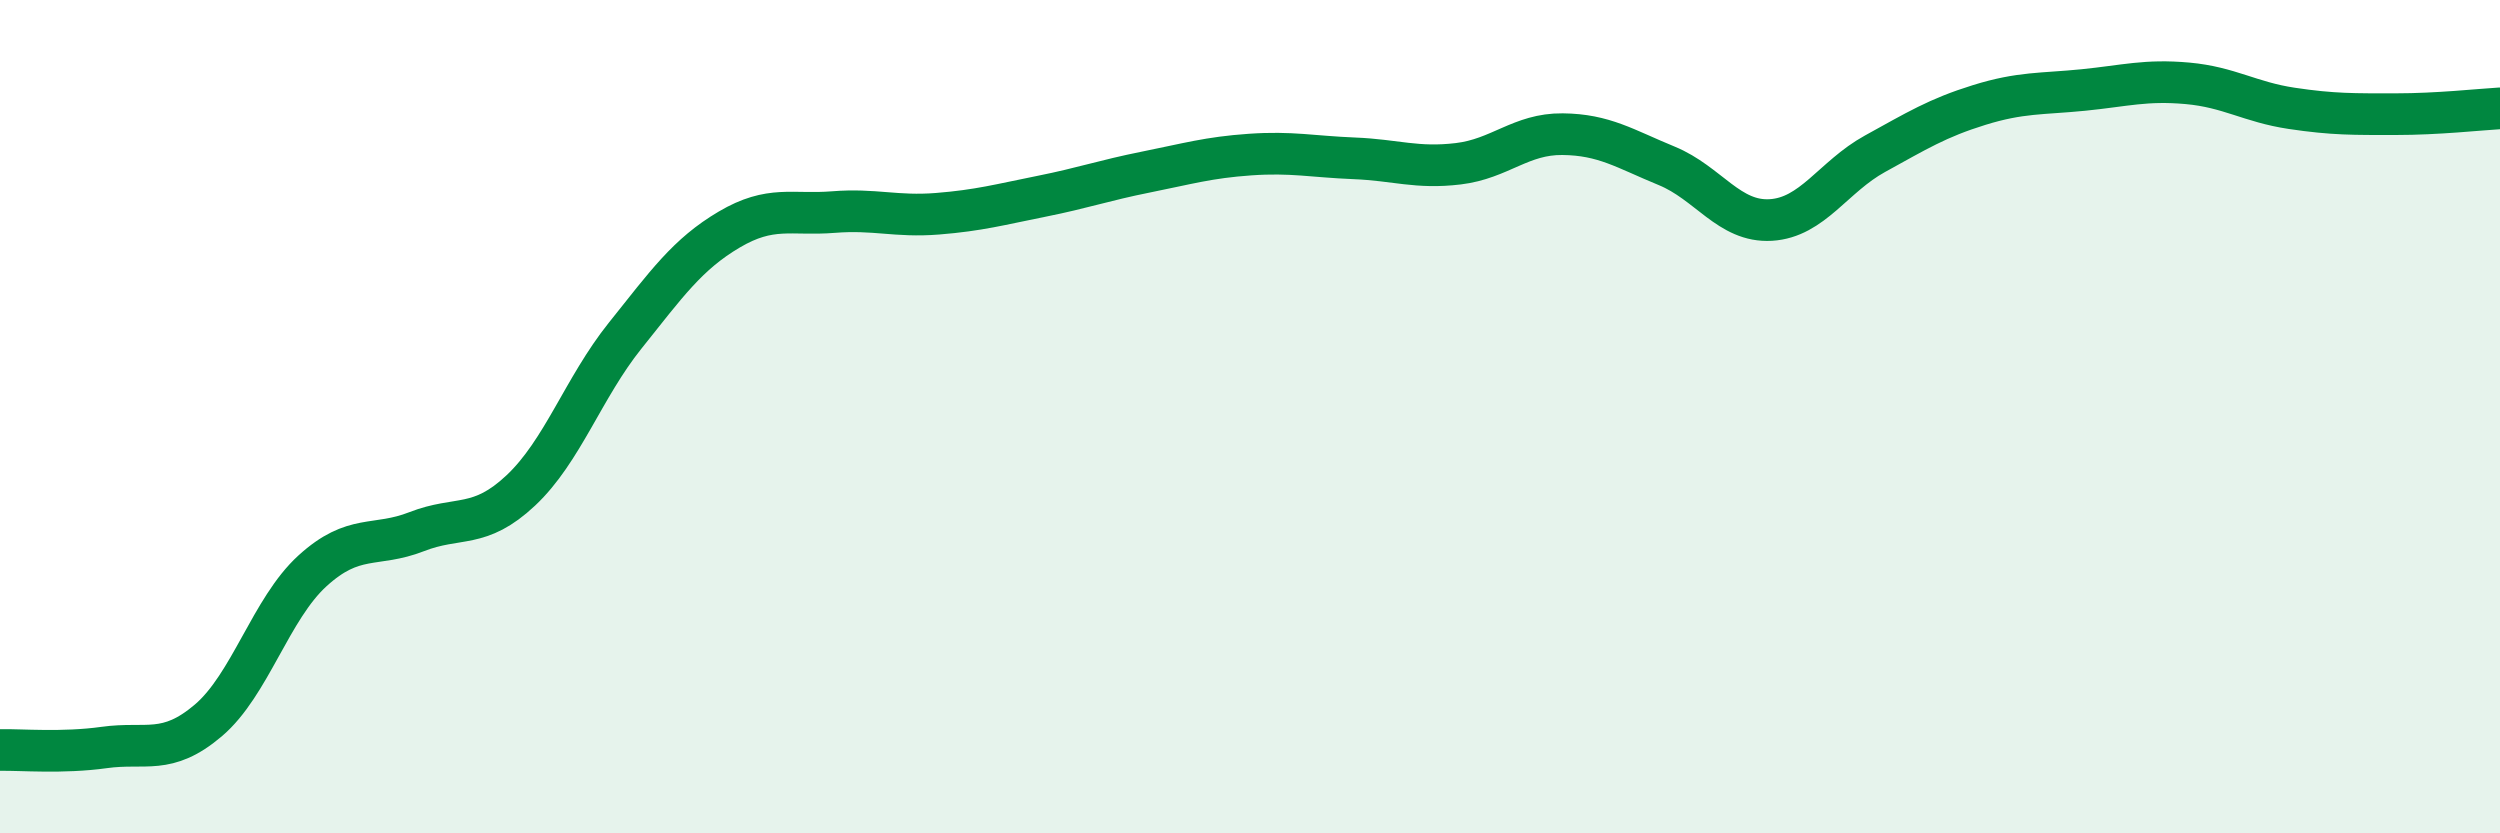
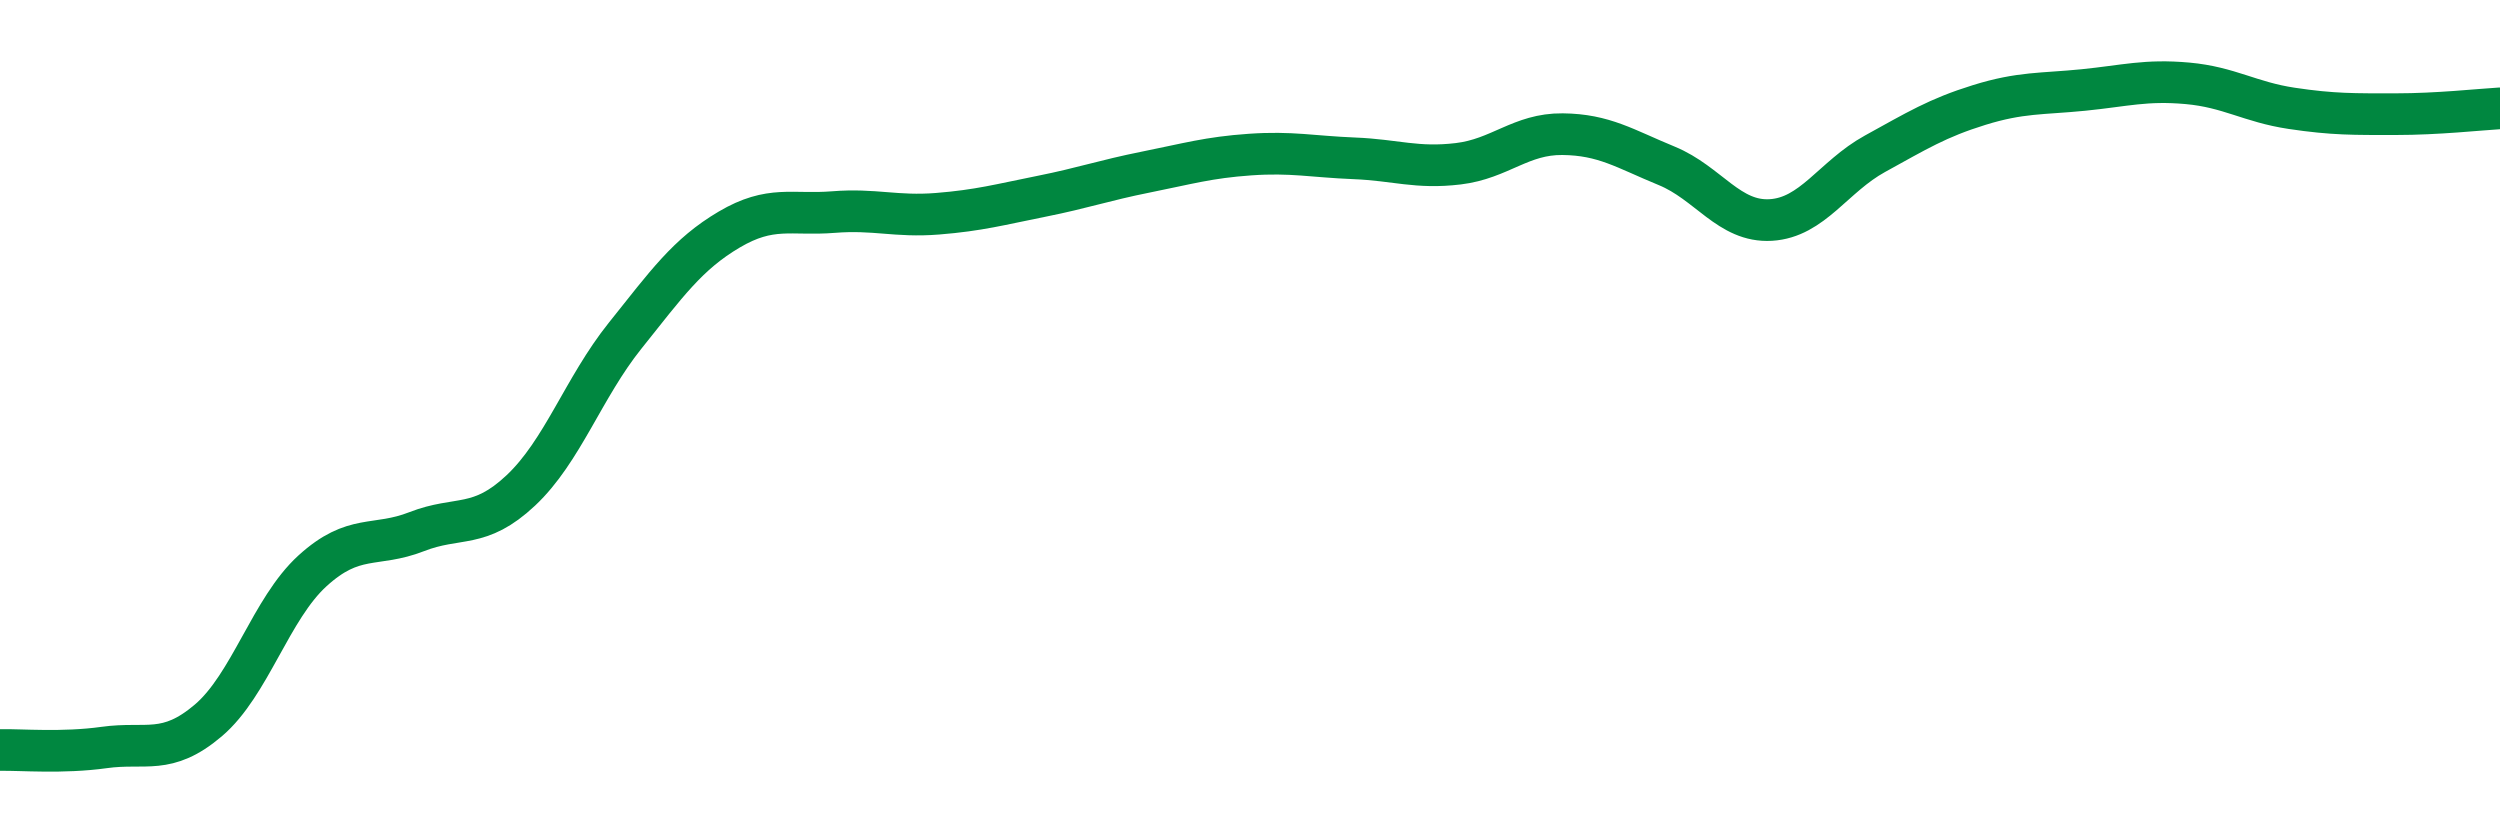
<svg xmlns="http://www.w3.org/2000/svg" width="60" height="20" viewBox="0 0 60 20">
-   <path d="M 0,18 C 0.5,17.99 1.5,18.08 2.5,17.94 C 3.5,17.8 4,18.14 5,17.29 C 6,16.44 6.5,14.61 7.5,13.7 C 8.5,12.79 9,13.15 10,12.76 C 11,12.37 11.5,12.71 12.5,11.77 C 13.5,10.83 14,9.31 15,8.06 C 16,6.81 16.5,6.1 17.5,5.51 C 18.5,4.92 19,5.17 20,5.09 C 21,5.01 21.5,5.21 22.5,5.13 C 23.5,5.05 24,4.91 25,4.71 C 26,4.51 26.5,4.33 27.5,4.13 C 28.5,3.93 29,3.78 30,3.71 C 31,3.64 31.5,3.76 32.5,3.8 C 33.5,3.84 34,4.05 35,3.93 C 36,3.81 36.5,3.21 37.5,3.22 C 38.5,3.23 39,3.57 40,3.98 C 41,4.39 41.5,5.34 42.5,5.28 C 43.5,5.22 44,4.24 45,3.69 C 46,3.14 46.5,2.83 47.5,2.52 C 48.5,2.21 49,2.26 50,2.16 C 51,2.06 51.5,1.91 52.5,2 C 53.5,2.09 54,2.45 55,2.6 C 56,2.75 56.5,2.74 57.5,2.74 C 58.5,2.74 59.5,2.63 60,2.6L60 20L0 20Z" fill="#008740" opacity="0.1" stroke-linecap="round" stroke-linejoin="round" />
  <path d="M 0,18 C 0.5,17.99 1.5,18.08 2.5,17.94 C 3.5,17.8 4,18.14 5,17.29 C 6,16.44 6.5,14.61 7.5,13.7 C 8.5,12.79 9,13.15 10,12.76 C 11,12.37 11.5,12.71 12.5,11.77 C 13.5,10.83 14,9.31 15,8.06 C 16,6.81 16.5,6.1 17.5,5.51 C 18.5,4.92 19,5.17 20,5.09 C 21,5.01 21.5,5.21 22.5,5.13 C 23.5,5.05 24,4.91 25,4.71 C 26,4.51 26.5,4.33 27.5,4.13 C 28.5,3.93 29,3.78 30,3.71 C 31,3.64 31.5,3.76 32.5,3.8 C 33.5,3.84 34,4.05 35,3.93 C 36,3.81 36.5,3.21 37.5,3.22 C 38.5,3.23 39,3.57 40,3.98 C 41,4.39 41.5,5.34 42.5,5.28 C 43.5,5.22 44,4.24 45,3.69 C 46,3.14 46.5,2.83 47.5,2.52 C 48.5,2.21 49,2.26 50,2.16 C 51,2.06 51.5,1.91 52.5,2 C 53.5,2.09 54,2.45 55,2.6 C 56,2.75 56.5,2.74 57.5,2.74 C 58.5,2.74 59.5,2.63 60,2.6" stroke="#008740" stroke-width="1" fill="none" stroke-linecap="round" stroke-linejoin="round" />
</svg>